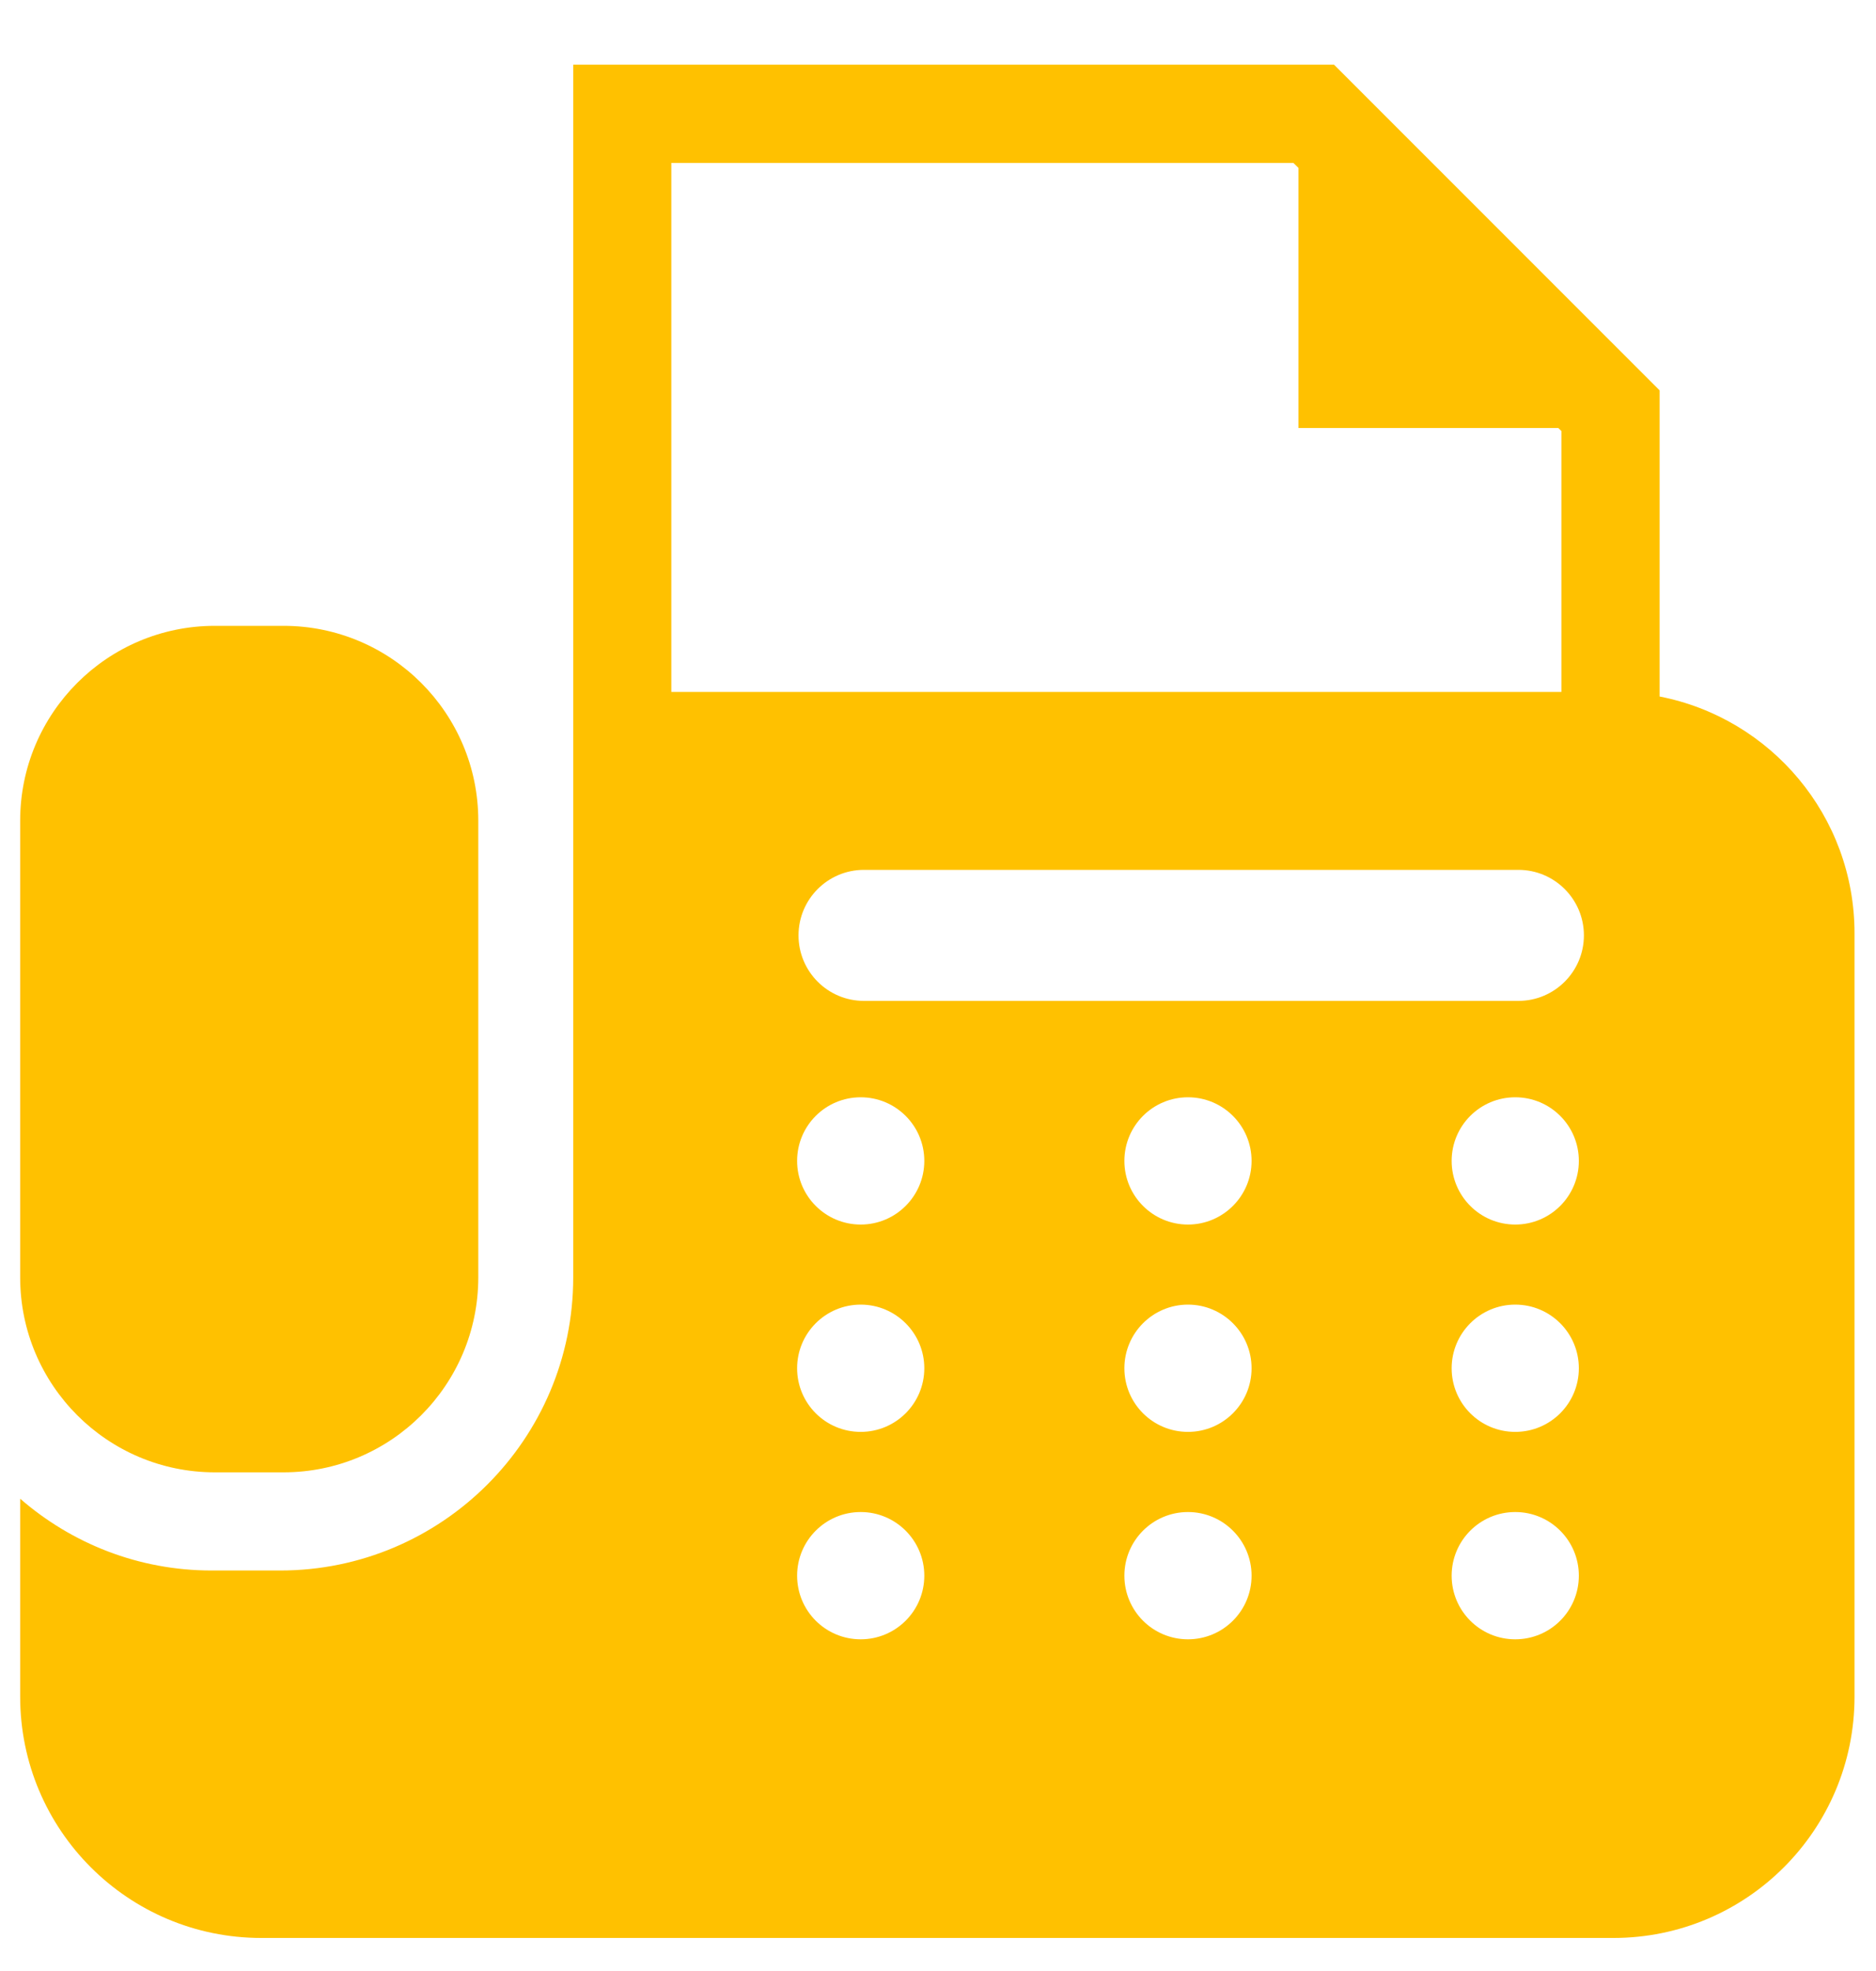
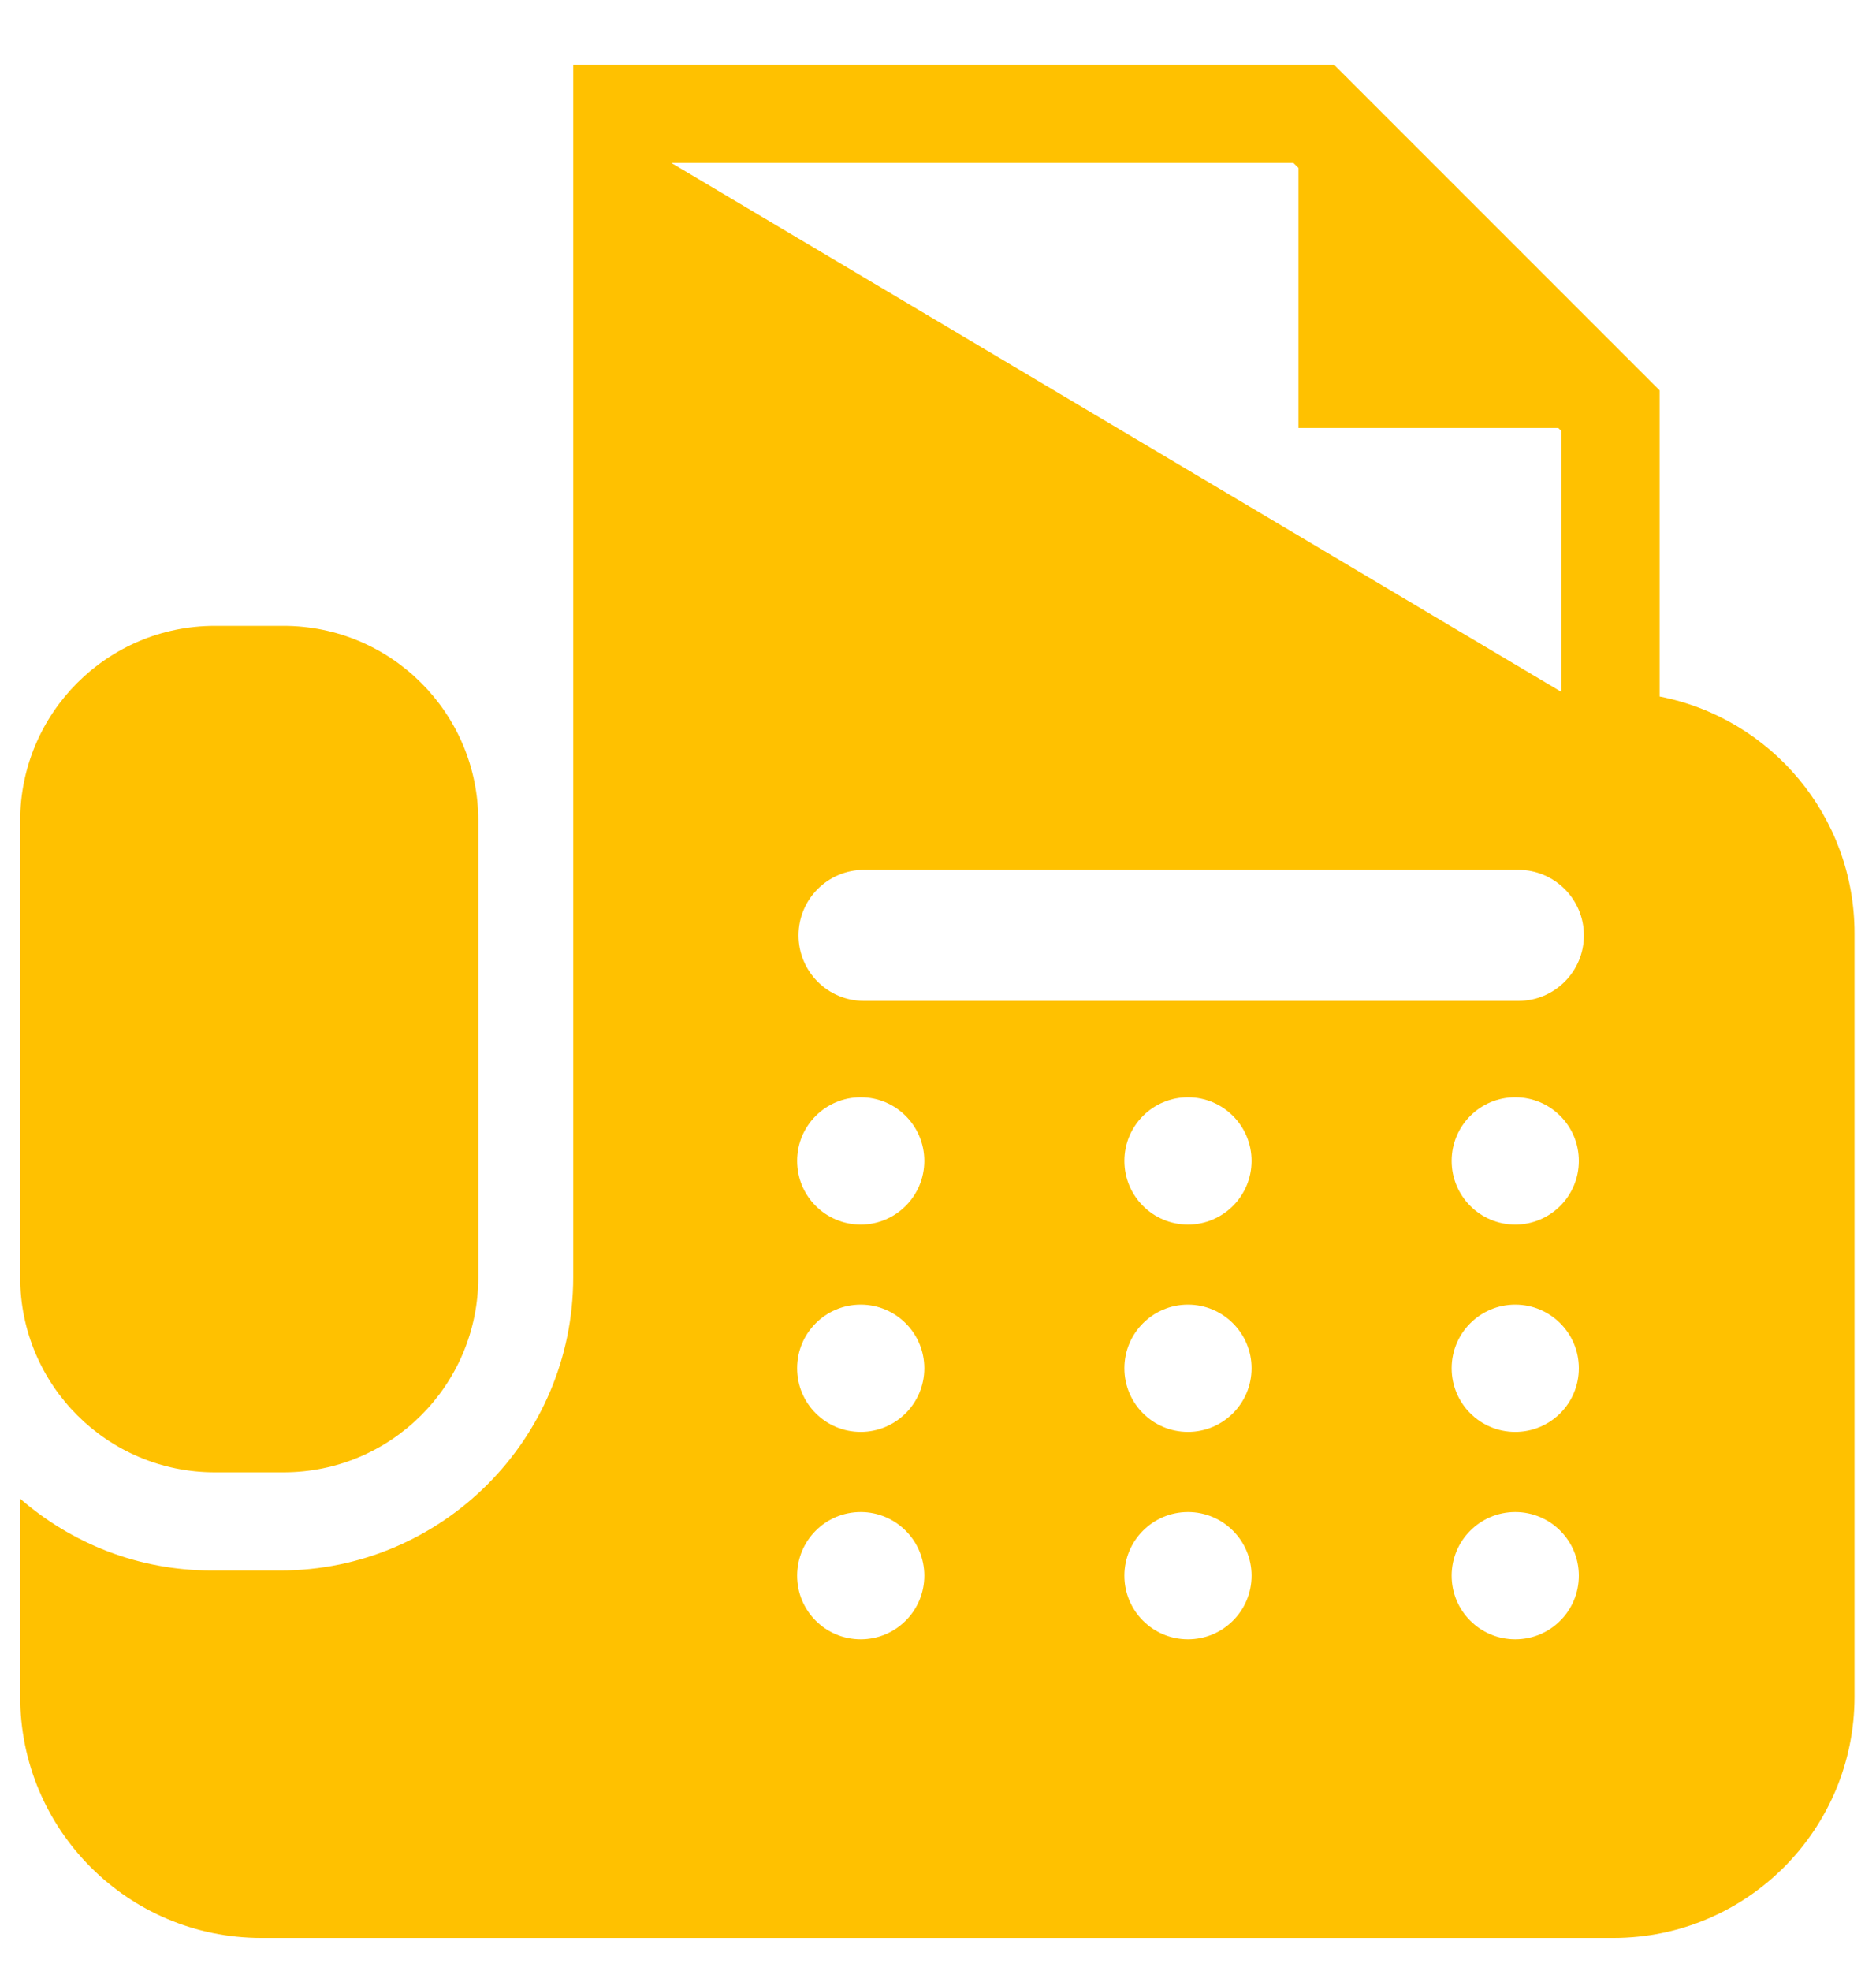
<svg xmlns="http://www.w3.org/2000/svg" width="20px" height="21px">
-   <path fill-rule="evenodd" fill="rgb(255, 193, 0)" d="M17.200,20.648 L2.786,20.648 C1.366,20.648 0.215,19.497 0.215,18.077 L0.215,15.968 C0.763,16.444 1.476,16.733 2.256,16.733 L2.987,16.733 C4.710,16.733 6.111,15.333 6.111,13.610 L6.111,12.756 L6.111,9.355 L6.111,8.308 L6.111,7.372 L6.111,0.689 L14.006,0.689 L14.222,0.689 L17.693,4.159 L17.693,7.421 C18.877,7.651 19.771,8.693 19.771,9.944 L19.771,18.077 C19.771,19.497 18.620,20.648 17.200,20.648 ZM16.154,17.466 C16.529,17.466 16.832,17.163 16.832,16.788 C16.832,16.414 16.529,16.110 16.154,16.110 C15.779,16.110 15.476,16.414 15.476,16.788 C15.476,17.163 15.779,17.466 16.154,17.466 ZM16.154,15.256 C16.529,15.256 16.832,14.953 16.832,14.578 C16.832,14.204 16.529,13.900 16.154,13.900 C15.779,13.900 15.476,14.204 15.476,14.578 C15.476,14.953 15.779,15.256 16.154,15.256 ZM16.154,13.047 C16.529,13.047 16.832,12.743 16.832,12.369 C16.832,11.994 16.529,11.691 16.154,11.691 C15.779,11.691 15.476,11.994 15.476,12.369 C15.476,12.743 15.779,13.047 16.154,13.047 ZM12.665,17.466 C13.039,17.466 13.343,17.163 13.343,16.788 C13.343,16.414 13.039,16.110 12.665,16.110 C12.290,16.110 11.987,16.414 11.987,16.788 C11.987,17.163 12.290,17.466 12.665,17.466 ZM12.665,15.256 C13.039,15.256 13.343,14.953 13.343,14.578 C13.343,14.204 13.039,13.900 12.665,13.900 C12.290,13.900 11.987,14.204 11.987,14.578 C11.987,14.953 12.290,15.256 12.665,15.256 ZM12.665,13.047 C13.039,13.047 13.343,12.743 13.343,12.369 C13.343,11.994 13.039,11.691 12.665,11.691 C12.290,11.691 11.987,11.994 11.987,12.369 C11.987,12.743 12.290,13.047 12.665,13.047 ZM9.176,17.466 C9.550,17.466 9.854,17.163 9.854,16.788 C9.854,16.414 9.550,16.110 9.176,16.110 C8.801,16.110 8.498,16.414 8.498,16.788 C8.498,17.163 8.801,17.466 9.176,17.466 ZM9.176,15.256 C9.550,15.256 9.854,14.953 9.854,14.578 C9.854,14.204 9.550,13.900 9.176,13.900 C8.801,13.900 8.498,14.204 8.498,14.578 C8.498,14.953 8.801,15.256 9.176,15.256 ZM9.176,13.047 C9.550,13.047 9.854,12.743 9.854,12.369 C9.854,11.994 9.550,11.691 9.176,11.691 C8.801,11.691 8.498,11.994 8.498,12.369 C8.498,12.743 8.801,13.047 9.176,13.047 ZM16.646,4.592 L16.613,4.560 L13.843,4.560 L13.843,1.789 L13.789,1.736 L7.157,1.736 L7.157,7.372 L16.646,7.372 L16.646,4.592 ZM16.188,9.268 L9.210,9.268 C8.825,9.268 8.513,9.581 8.513,9.966 C8.513,10.351 8.825,10.664 9.210,10.664 L16.188,10.664 C16.573,10.664 16.886,10.351 16.886,9.966 C16.886,9.581 16.573,9.268 16.188,9.268 ZM3.022,15.687 L2.291,15.687 C1.145,15.687 0.215,14.757 0.215,13.610 L0.215,8.744 C0.215,7.598 1.145,6.668 2.291,6.668 L3.022,6.668 C4.169,6.668 5.099,7.598 5.099,8.744 L5.099,13.610 C5.099,14.757 4.169,15.687 3.022,15.687 Z" />
+   <path fill-rule="evenodd" fill="rgb(255, 193, 0)" d="M17.200,20.648 L2.786,20.648 C1.366,20.648 0.215,19.497 0.215,18.077 L0.215,15.968 C0.763,16.444 1.476,16.733 2.256,16.733 L2.987,16.733 C4.710,16.733 6.111,15.333 6.111,13.610 L6.111,12.756 L6.111,9.355 L6.111,8.308 L6.111,7.372 L6.111,0.689 L14.006,0.689 L14.222,0.689 L17.693,4.159 L17.693,7.421 C18.877,7.651 19.771,8.693 19.771,9.944 L19.771,18.077 C19.771,19.497 18.620,20.648 17.200,20.648 ZM16.154,17.466 C16.529,17.466 16.832,17.163 16.832,16.788 C16.832,16.414 16.529,16.110 16.154,16.110 C15.779,16.110 15.476,16.414 15.476,16.788 C15.476,17.163 15.779,17.466 16.154,17.466 ZM16.154,15.256 C16.529,15.256 16.832,14.953 16.832,14.578 C16.832,14.204 16.529,13.900 16.154,13.900 C15.779,13.900 15.476,14.204 15.476,14.578 C15.476,14.953 15.779,15.256 16.154,15.256 ZM16.154,13.047 C16.529,13.047 16.832,12.743 16.832,12.369 C16.832,11.994 16.529,11.691 16.154,11.691 C15.779,11.691 15.476,11.994 15.476,12.369 C15.476,12.743 15.779,13.047 16.154,13.047 ZM12.665,17.466 C13.039,17.466 13.343,17.163 13.343,16.788 C13.343,16.414 13.039,16.110 12.665,16.110 C12.290,16.110 11.987,16.414 11.987,16.788 C11.987,17.163 12.290,17.466 12.665,17.466 ZM12.665,15.256 C13.039,15.256 13.343,14.953 13.343,14.578 C13.343,14.204 13.039,13.900 12.665,13.900 C12.290,13.900 11.987,14.204 11.987,14.578 C11.987,14.953 12.290,15.256 12.665,15.256 ZM12.665,13.047 C13.039,13.047 13.343,12.743 13.343,12.369 C13.343,11.994 13.039,11.691 12.665,11.691 C12.290,11.691 11.987,11.994 11.987,12.369 C11.987,12.743 12.290,13.047 12.665,13.047 ZM9.176,17.466 C9.550,17.466 9.854,17.163 9.854,16.788 C9.854,16.414 9.550,16.110 9.176,16.110 C8.801,16.110 8.498,16.414 8.498,16.788 C8.498,17.163 8.801,17.466 9.176,17.466 ZM9.176,15.256 C9.550,15.256 9.854,14.953 9.854,14.578 C9.854,14.204 9.550,13.900 9.176,13.900 C8.801,13.900 8.498,14.204 8.498,14.578 C8.498,14.953 8.801,15.256 9.176,15.256 ZM9.176,13.047 C9.550,13.047 9.854,12.743 9.854,12.369 C9.854,11.994 9.550,11.691 9.176,11.691 C8.801,11.691 8.498,11.994 8.498,12.369 C8.498,12.743 8.801,13.047 9.176,13.047 ZM16.646,4.592 L16.613,4.560 L13.843,4.560 L13.843,1.789 L13.789,1.736 L7.157,1.736 L16.646,7.372 L16.646,4.592 ZM16.188,9.268 L9.210,9.268 C8.825,9.268 8.513,9.581 8.513,9.966 C8.513,10.351 8.825,10.664 9.210,10.664 L16.188,10.664 C16.573,10.664 16.886,10.351 16.886,9.966 C16.886,9.581 16.573,9.268 16.188,9.268 ZM3.022,15.687 L2.291,15.687 C1.145,15.687 0.215,14.757 0.215,13.610 L0.215,8.744 C0.215,7.598 1.145,6.668 2.291,6.668 L3.022,6.668 C4.169,6.668 5.099,7.598 5.099,8.744 L5.099,13.610 C5.099,14.757 4.169,15.687 3.022,15.687 Z" />
</svg>